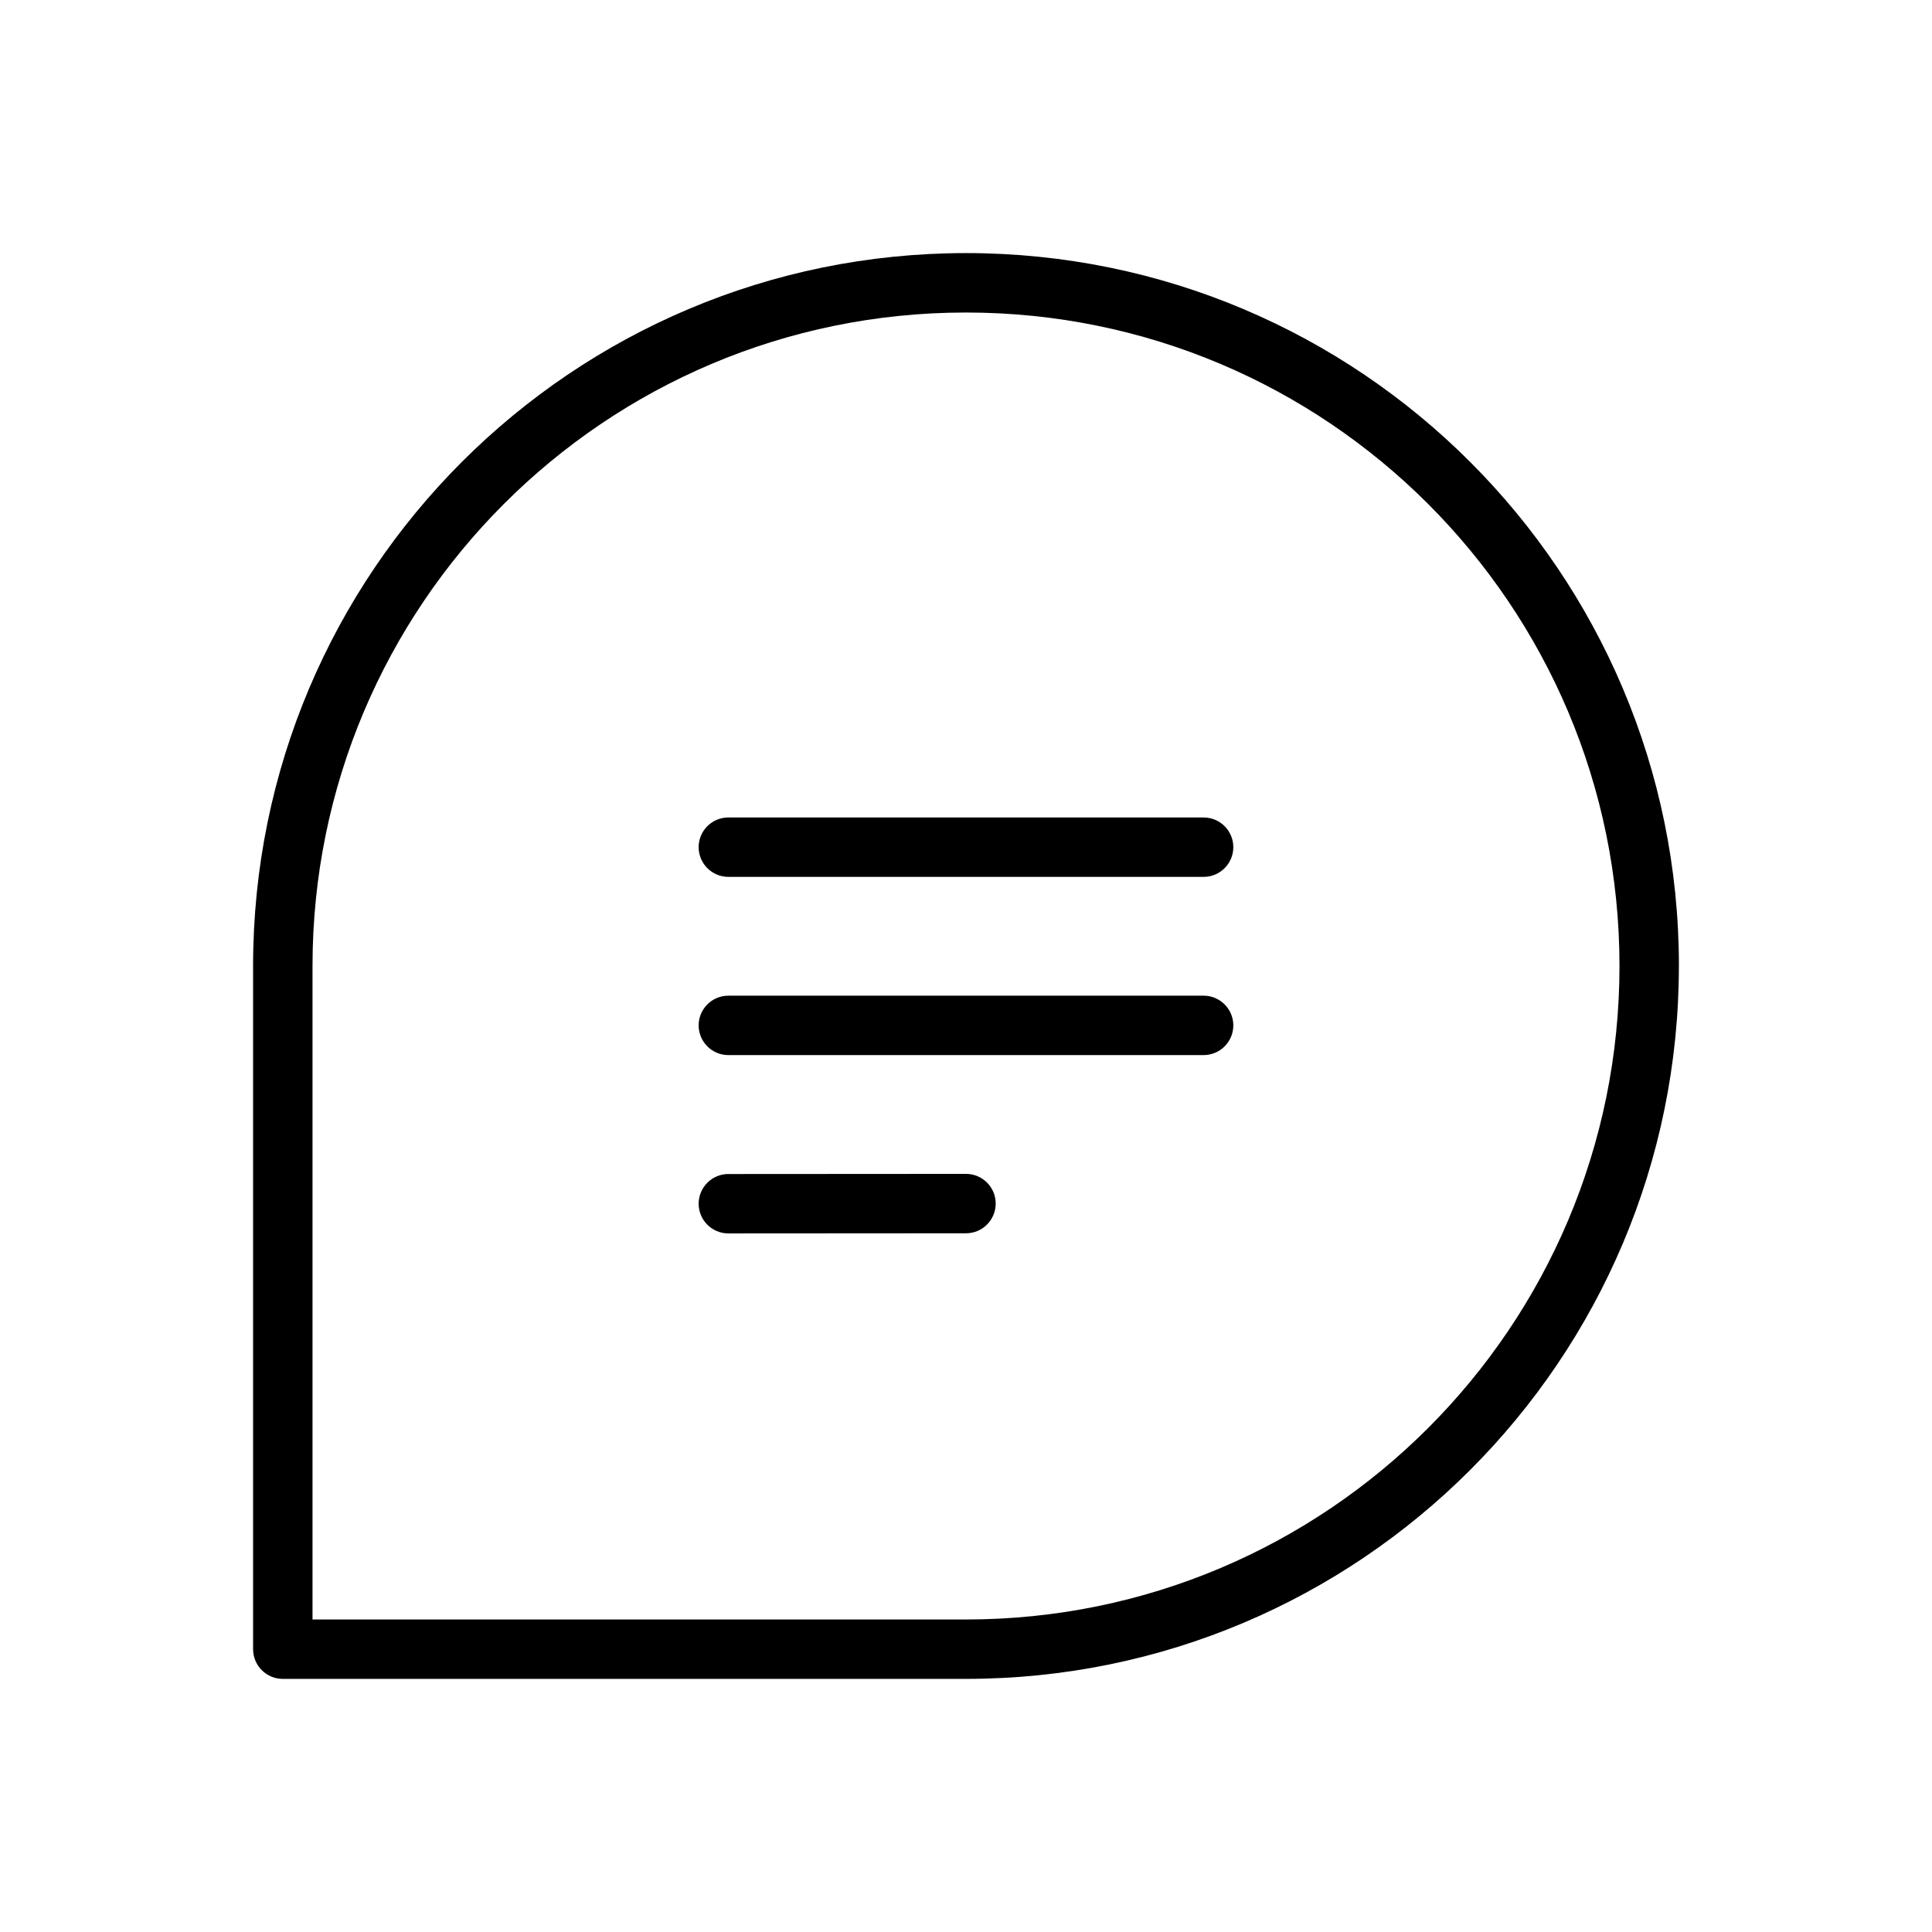
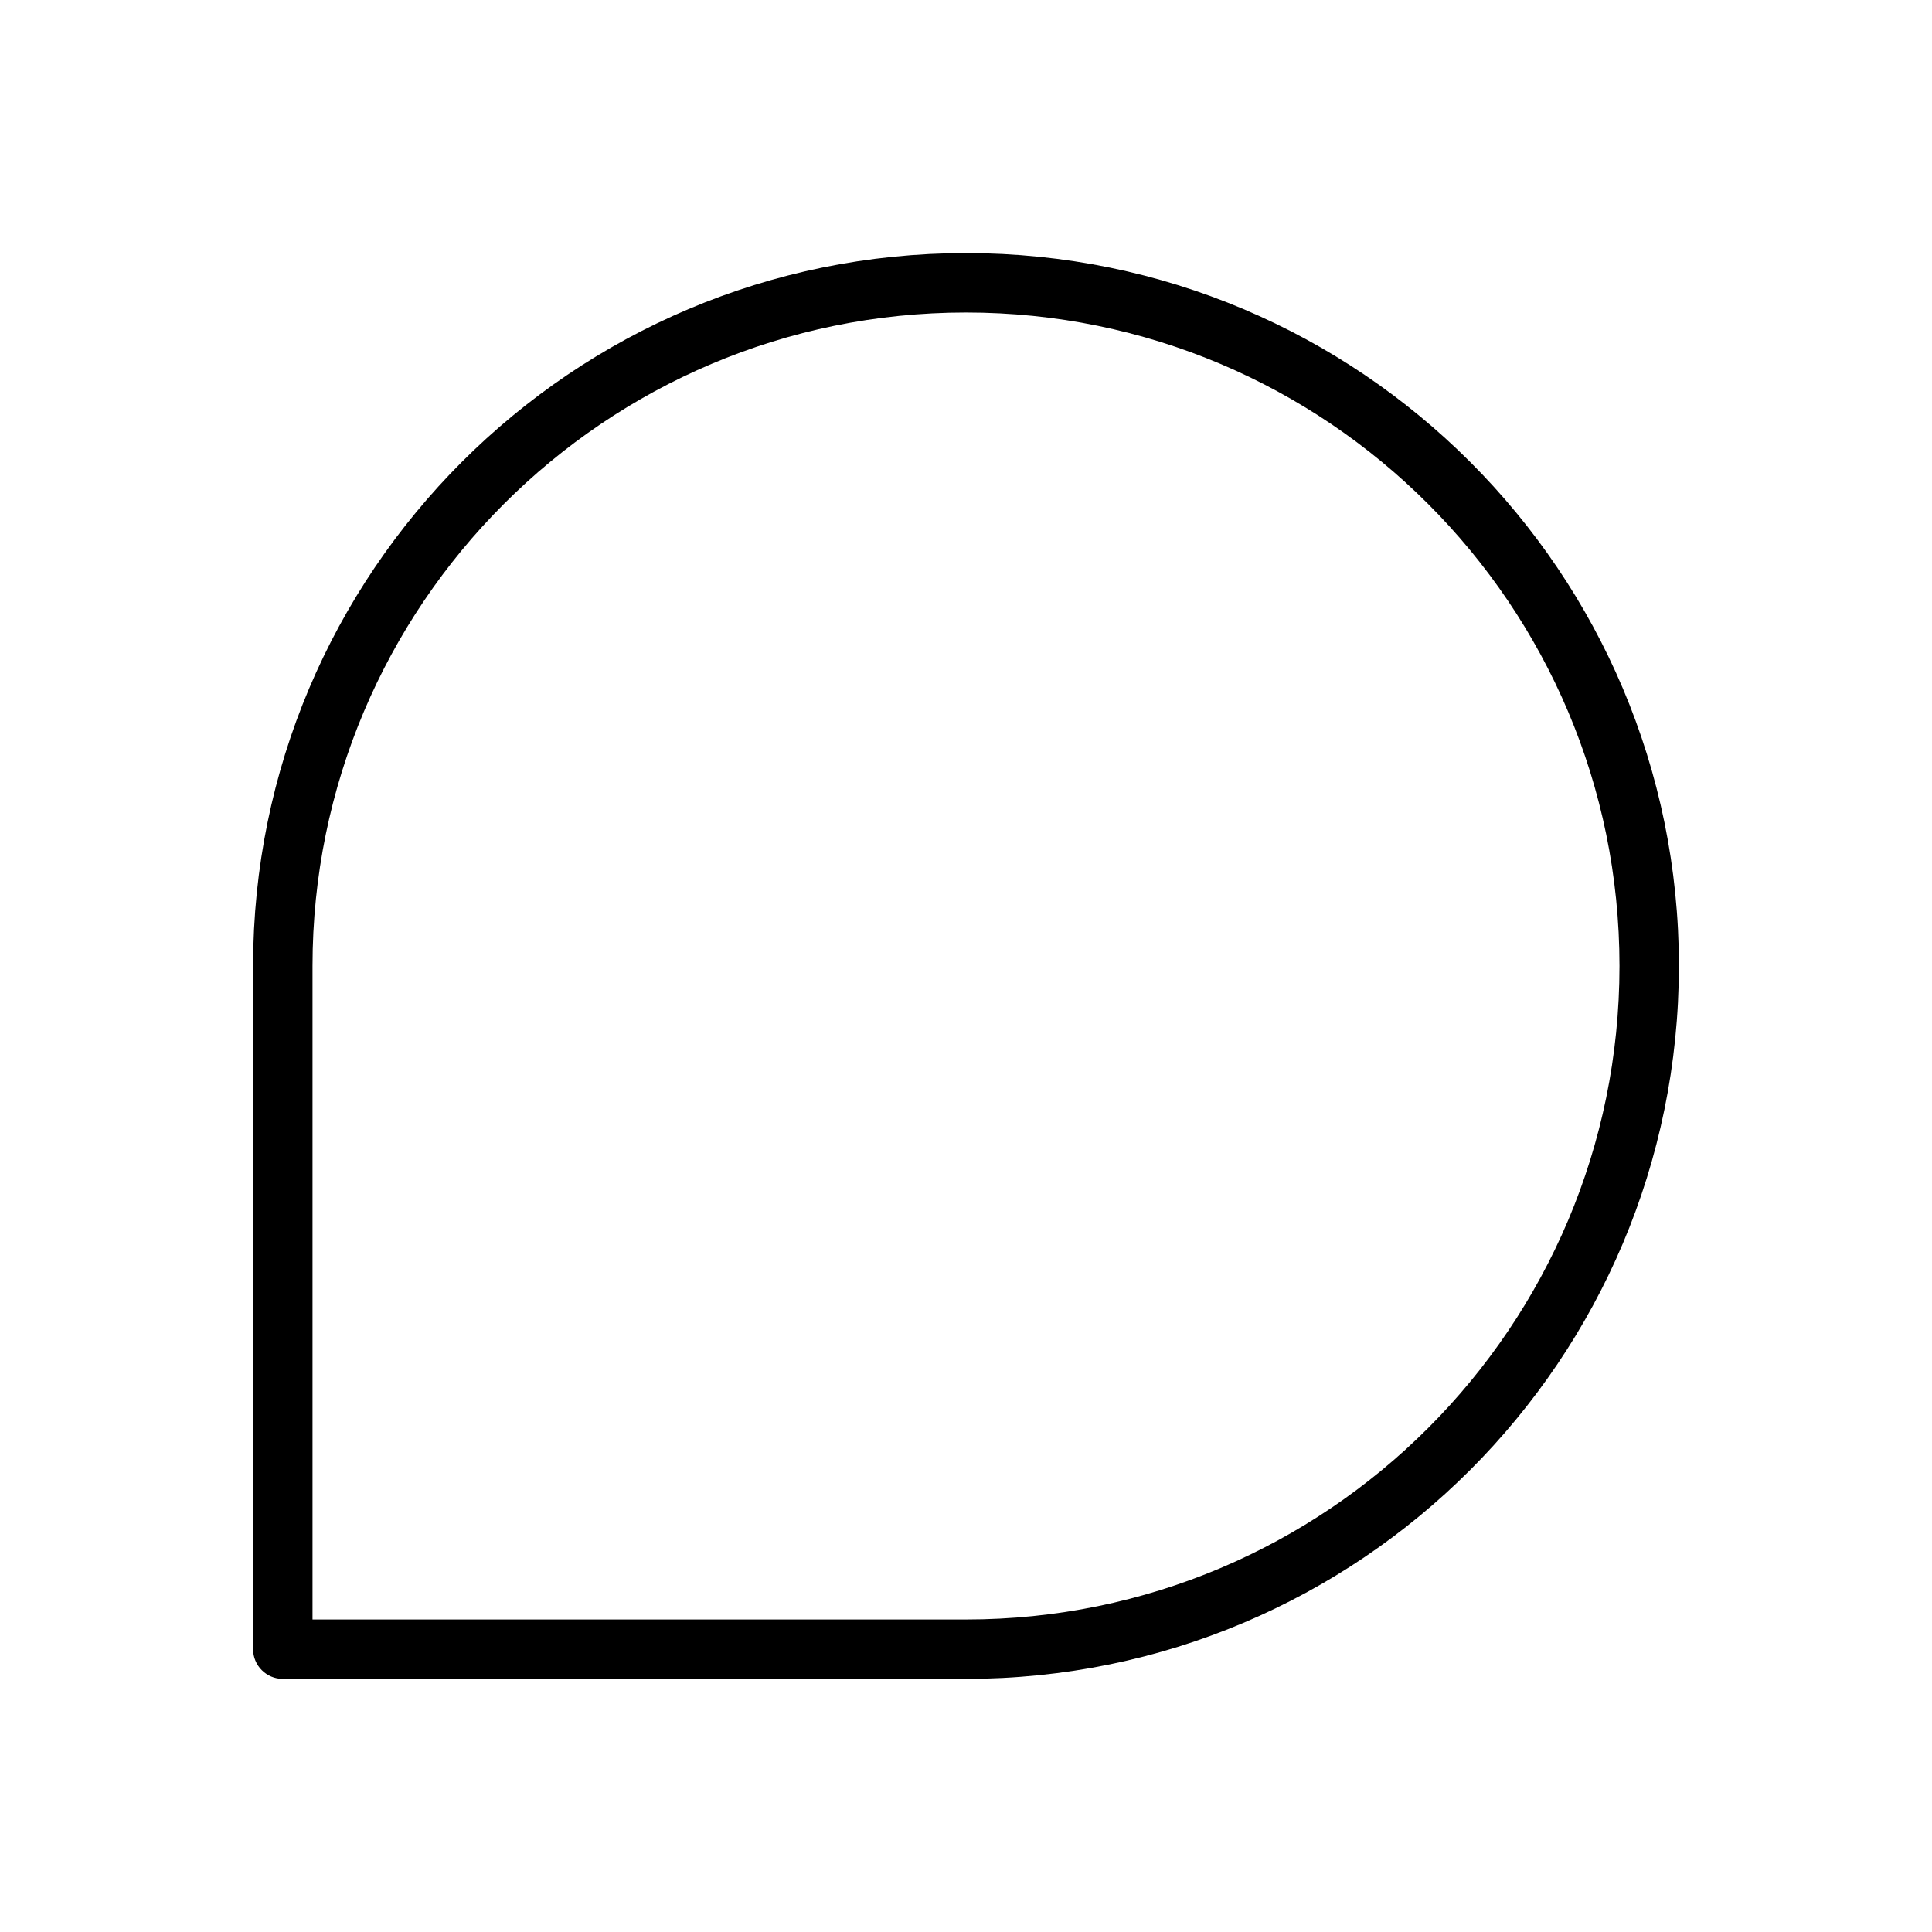
<svg xmlns="http://www.w3.org/2000/svg" fill="#000000" width="800px" height="800px" version="1.1" viewBox="144 144 512 512">
  <g fill-rule="evenodd">
    <path d="m588.93 400c0-104.34-84.586-188.93-188.93-188.93s-188.93 84.586-188.93 188.93v181.05c0 4.344 3.527 7.871 7.871 7.871h181.05c104.34 0 188.93-84.586 188.93-188.93zm-362.11 173.18h173.18c95.645 0 173.18-77.539 173.18-173.18s-77.539-173.18-173.18-173.18c-95.645 0-173.18 77.539-173.18 173.18z" />
-     <path d="m337.02 376.38h125.95c4.344 0 7.871-3.527 7.871-7.871s-3.527-7.871-7.871-7.871h-125.95c-4.344 0-7.871 3.527-7.871 7.871s3.527 7.871 7.871 7.871z" />
-     <path d="m337.02 423.61h125.95c4.344 0 7.871-3.527 7.871-7.871s-3.527-7.871-7.871-7.871h-125.95c-4.344 0-7.871 3.527-7.871 7.871s3.527 7.871 7.871 7.871z" />
-     <path d="m337.03 470.87 62.977-0.039c4.344 0 7.863-3.535 7.863-7.879s-3.535-7.863-7.879-7.863l-62.977 0.039c-4.344 0-7.863 3.535-7.863 7.879s3.535 7.863 7.879 7.863z" />
  </g>
</svg>